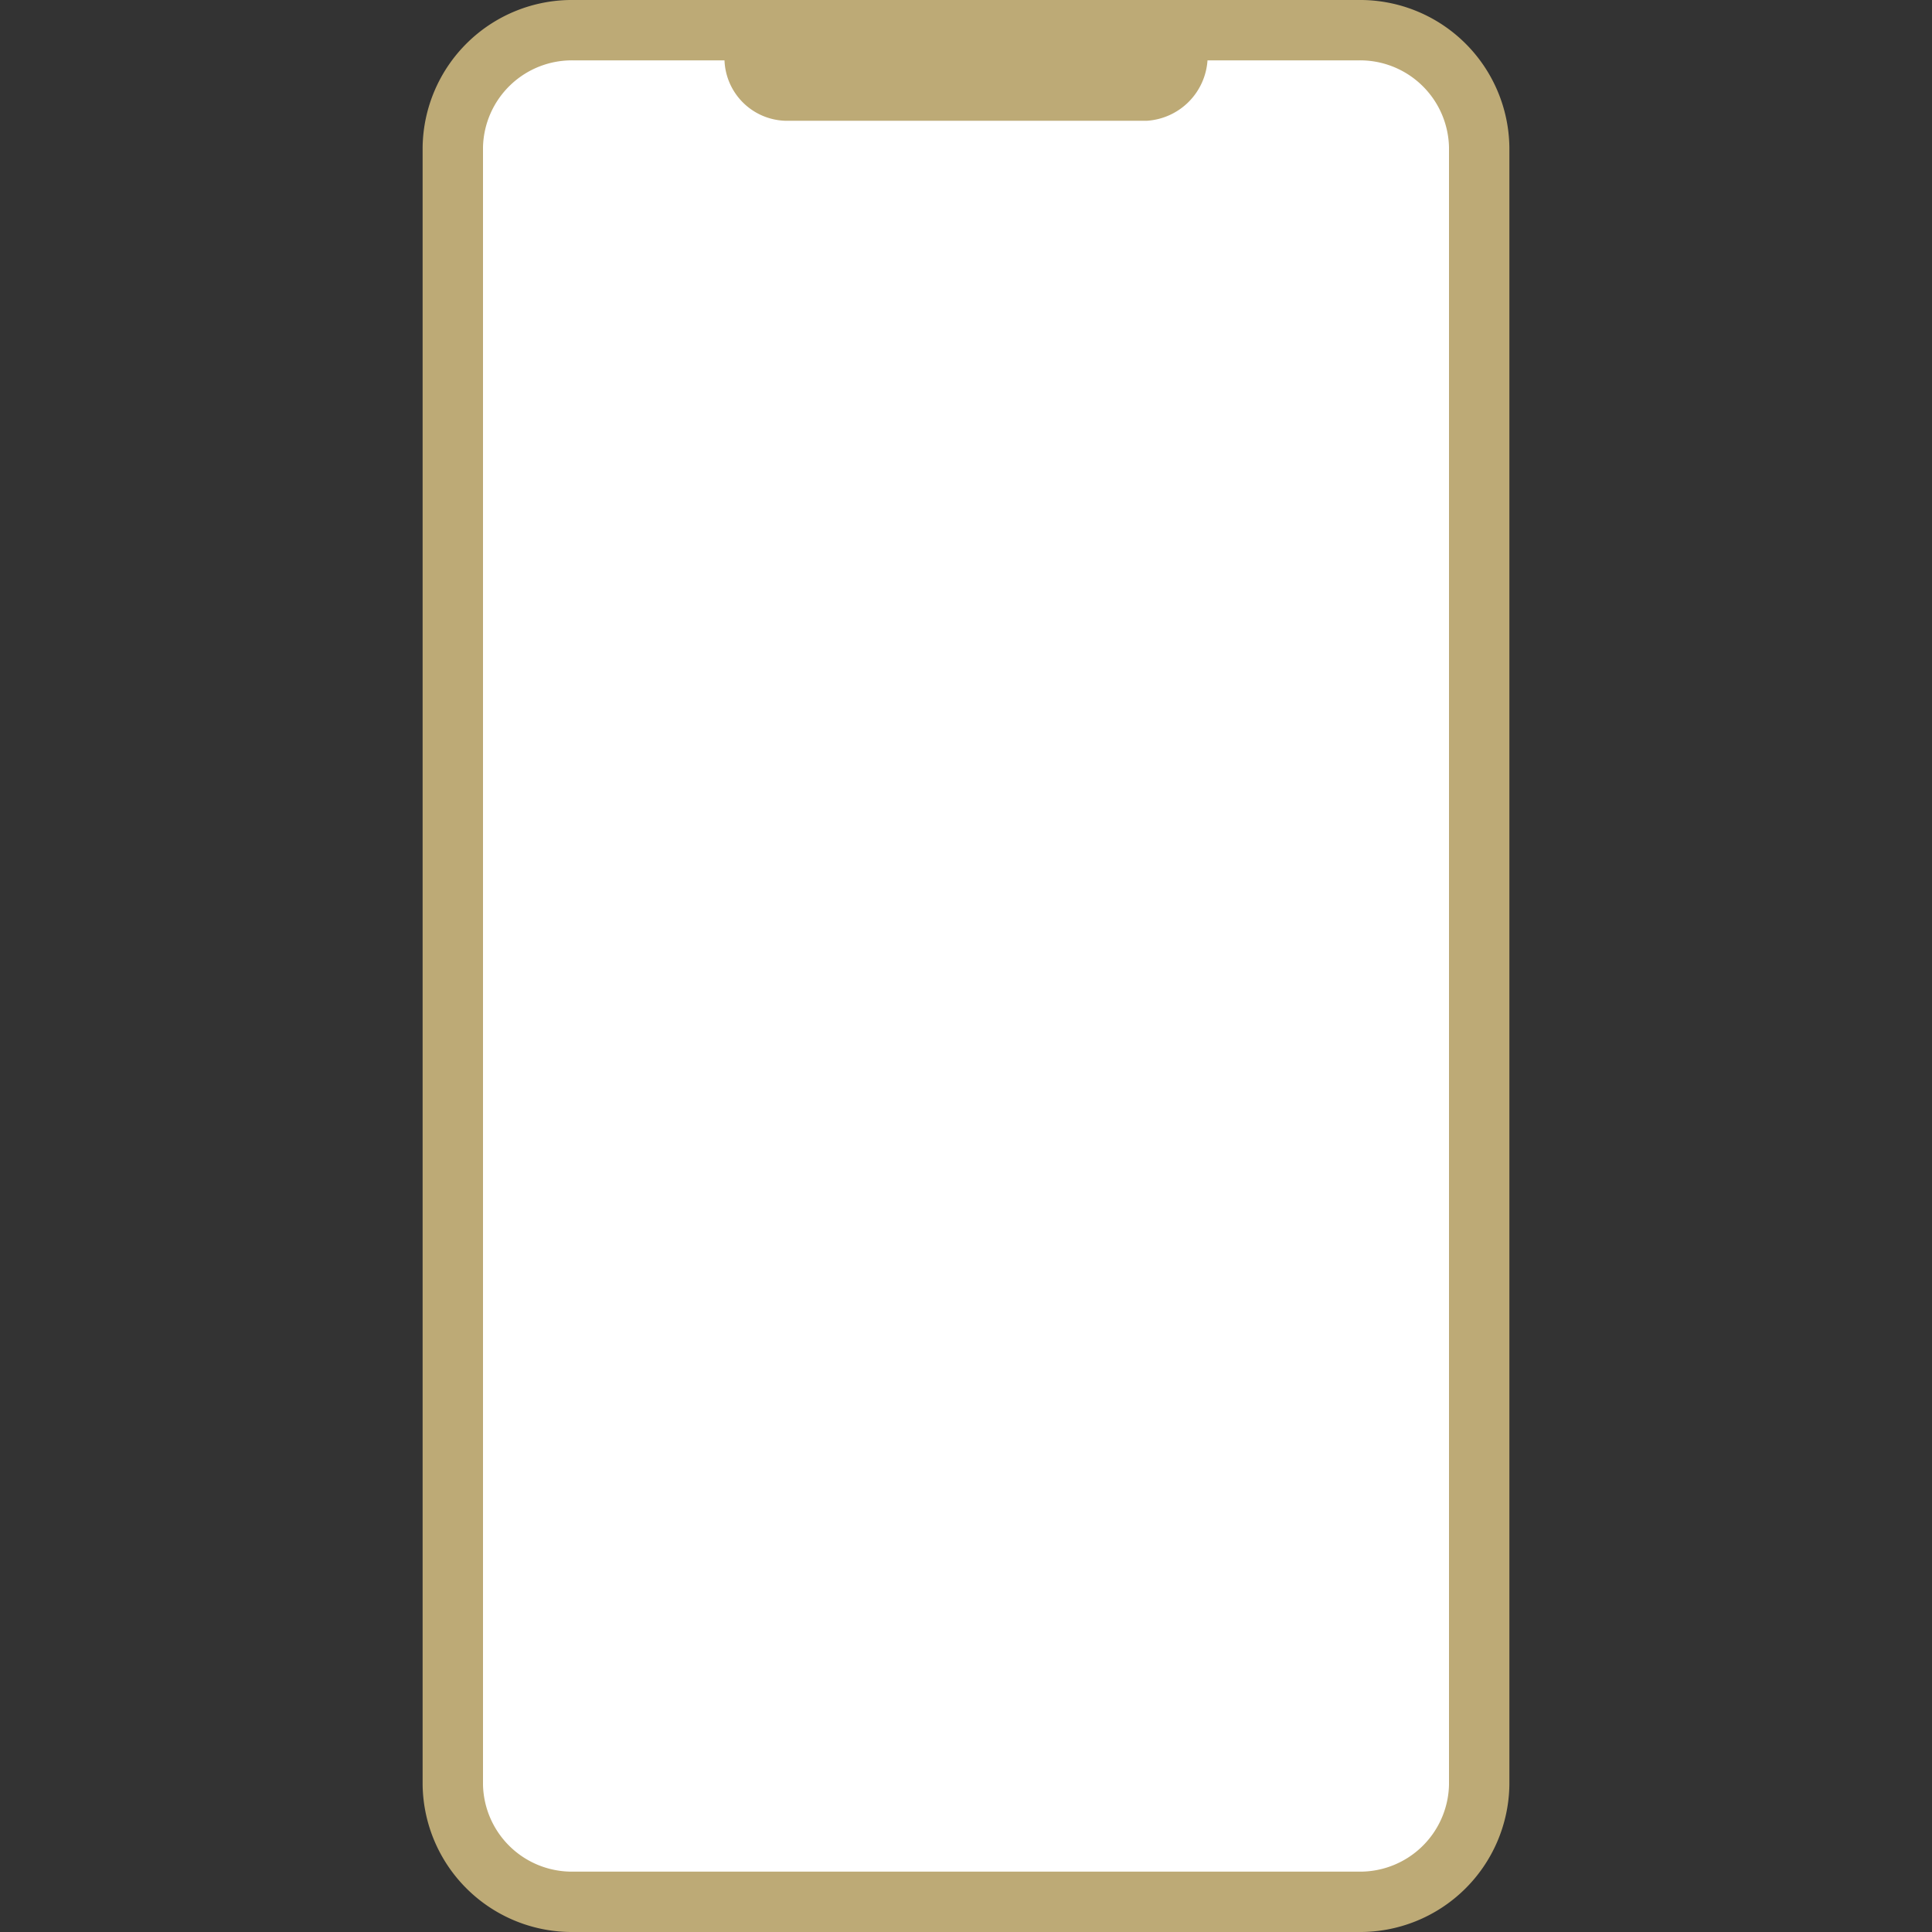
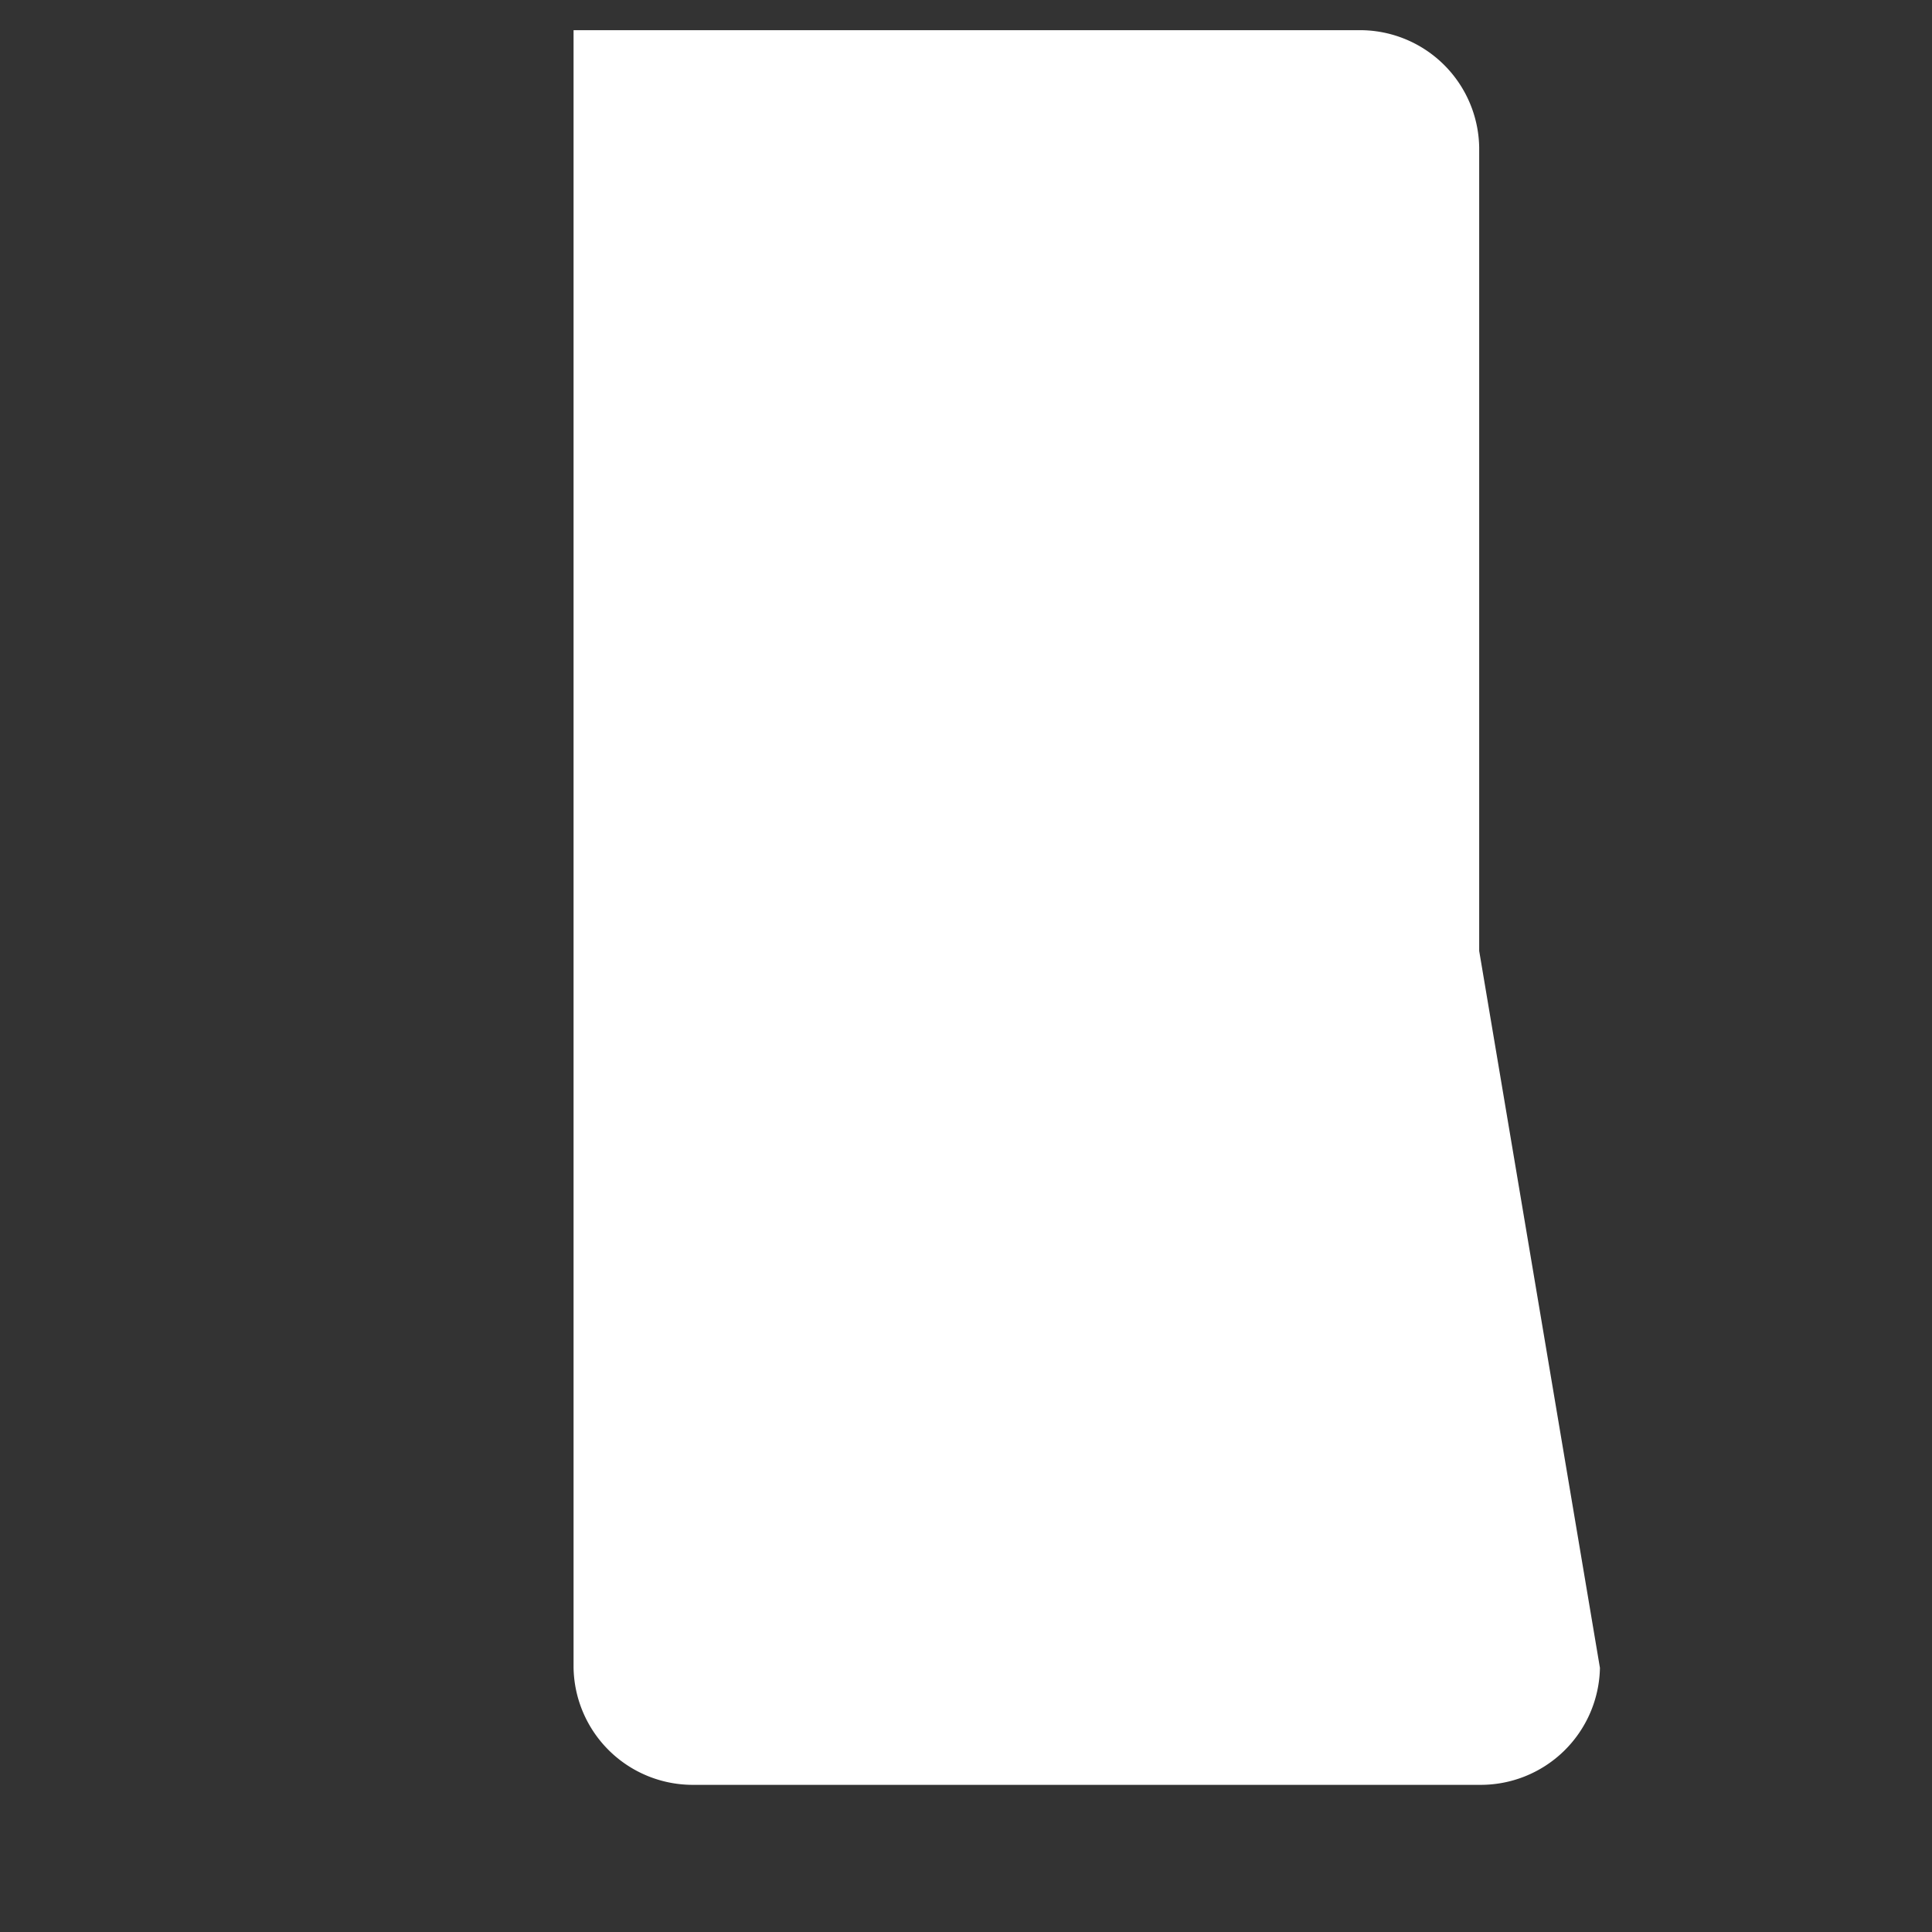
<svg xmlns="http://www.w3.org/2000/svg" id="SvgjsSvg1190" width="288" height="288" version="1.1">
  <rect width="100%" height="100%" fill="#333333" stroke="none" />
  <defs id="SvgjsDefs1191" />
  <g id="SvgjsG1192">
    <svg data-name="1" viewBox="0 0 128 128" width="288" height="288">
-       <path fill="#ffffff" d="M98 63V9.75A7.9 7.9 0 0 0 90 2H38a7.9 7.9 0 0 0-8 7.75v108.5a7.9 7.9 0 0 0 8 7.75h52a7.9 7.9 0 0 0 8-7.75Z" class="colorfff svgShape" />
-       <path fill="#bdaa76" d="M90 0H38a9.89 9.89 0 0 0-10 9.75v108.5A9.89 9.89 0 0 0 38 128h52a9.89 9.89 0 0 0 10-9.75V9.75A9.89 9.89 0 0 0 90 0Zm6 118.25a5.89 5.89 0 0 1-6 5.75H38a5.89 5.89 0 0 1-6-5.75V9.75A5.89 5.89 0 0 1 38 4h10a4.16 4.16 0 0 0 4 4h24a4.3 4.3 0 0 0 4-4h10a5.89 5.89 0 0 1 6 5.75Z" class="color757575 svgShape" />
+       <path fill="#ffffff" d="M98 63V9.75A7.9 7.9 0 0 0 90 2H38v108.5a7.9 7.9 0 0 0 8 7.75h52a7.9 7.9 0 0 0 8-7.75Z" class="colorfff svgShape" />
    </svg>
  </g>
</svg>